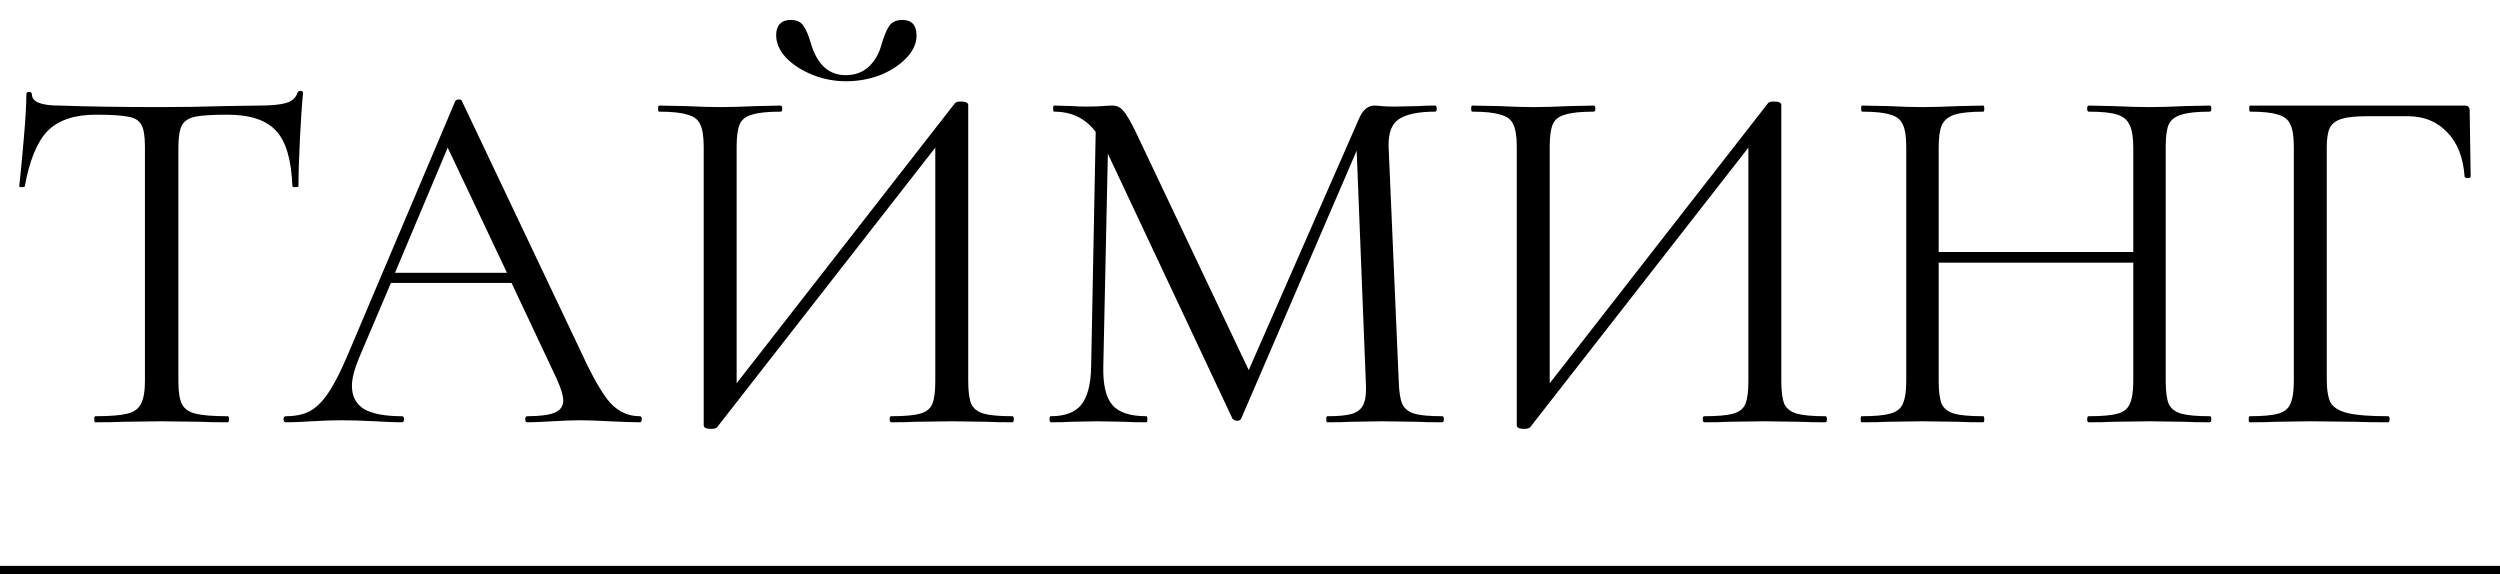
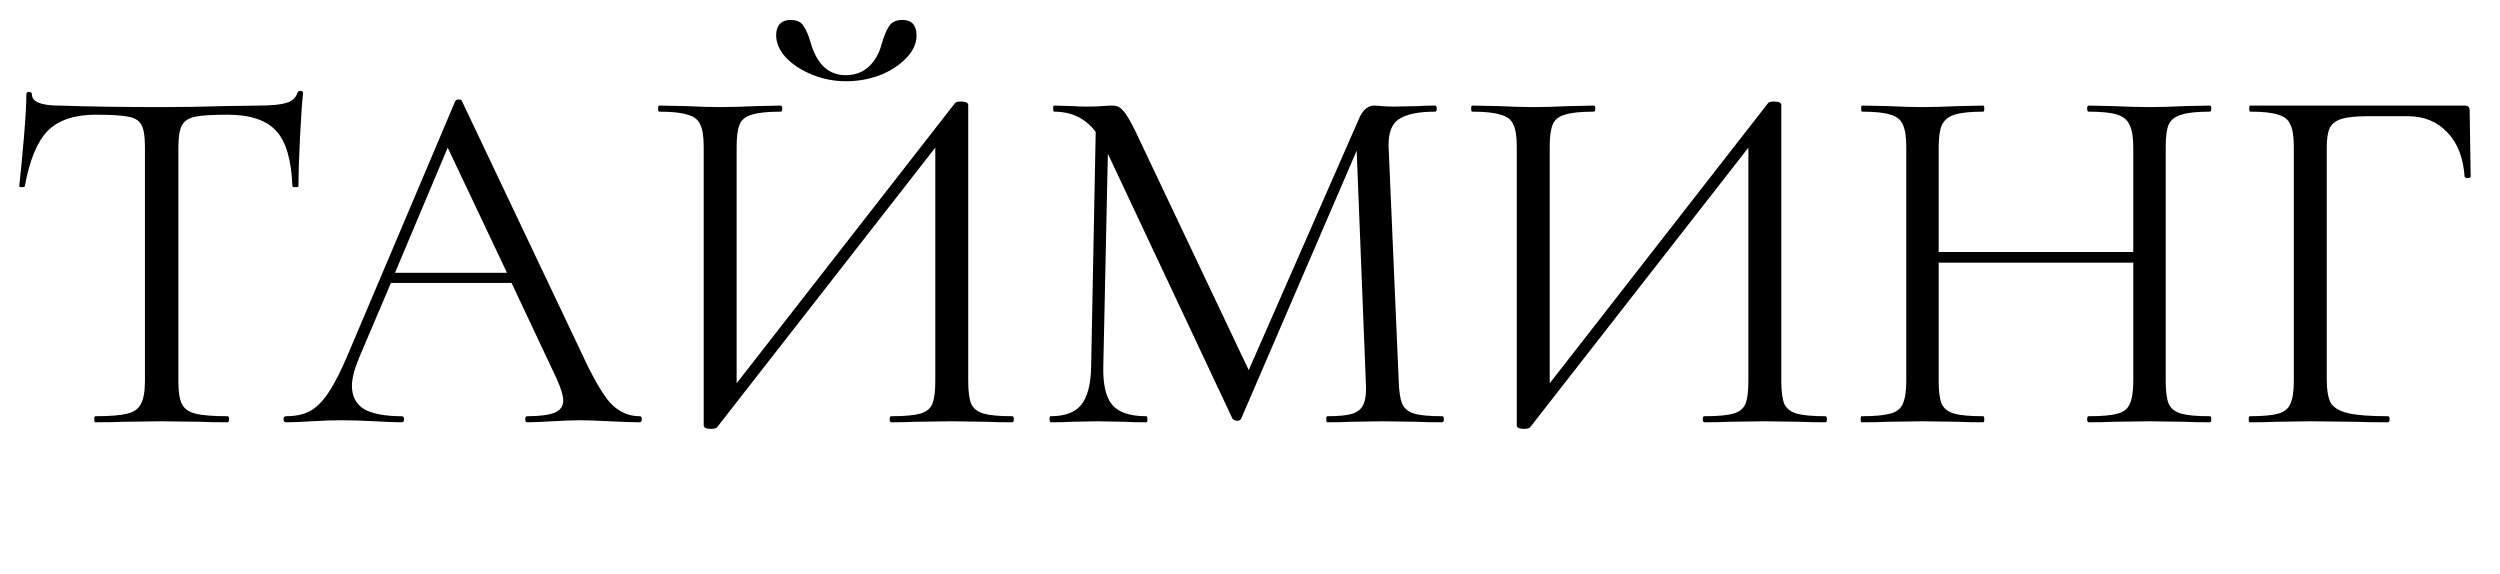
<svg xmlns="http://www.w3.org/2000/svg" width="148" height="34" viewBox="0 0 148 34" fill="none">
-   <line y1="33.75" x2="148" y2="33.75" stroke="black" stroke-width="0.5" />
  <path d="M5.67 6.79C4.41 6.79 3.46 7.11 2.82 7.75C2.2 8.39 1.75 9.48 1.47 11.02C1.47 11.06 1.41 11.08 1.29 11.08C1.19 11.08 1.14 11.06 1.14 11.02C1.22 10.3 1.31 9.36 1.41 8.2C1.51 7.04 1.56 6.17 1.56 5.59C1.56 5.49 1.61 5.44 1.71 5.44C1.83 5.44 1.89 5.49 1.89 5.59C1.89 6.03 2.43 6.25 3.51 6.25C5.21 6.31 7.22 6.34 9.54 6.34C10.72 6.34 11.97 6.32 13.29 6.28L15.33 6.25C16.05 6.25 16.58 6.2 16.92 6.1C17.28 6 17.51 5.8 17.61 5.5C17.63 5.42 17.69 5.38 17.79 5.38C17.89 5.38 17.94 5.42 17.94 5.5C17.88 6.08 17.82 6.96 17.76 8.14C17.7 9.32 17.67 10.28 17.67 11.02C17.67 11.06 17.61 11.08 17.49 11.08C17.37 11.08 17.31 11.06 17.31 11.02C17.25 9.46 16.93 8.37 16.35 7.75C15.77 7.11 14.81 6.79 13.47 6.79C12.57 6.79 11.93 6.83 11.55 6.91C11.17 6.99 10.91 7.16 10.77 7.42C10.63 7.68 10.56 8.12 10.56 8.74V22.57C10.56 23.19 10.63 23.64 10.77 23.92C10.91 24.2 11.18 24.39 11.58 24.49C11.98 24.59 12.61 24.64 13.47 24.64C13.53 24.64 13.56 24.7 13.56 24.82C13.56 24.94 13.53 25 13.47 25C12.81 25 12.28 24.99 11.88 24.97L9.54 24.94L7.29 24.97C6.89 24.99 6.34 25 5.64 25C5.6 25 5.58 24.94 5.58 24.82C5.58 24.7 5.6 24.64 5.64 24.64C6.5 24.64 7.13 24.59 7.53 24.49C7.93 24.39 8.2 24.2 8.34 23.92C8.5 23.62 8.58 23.17 8.58 22.57V8.68C8.58 8.06 8.51 7.63 8.37 7.39C8.23 7.13 7.97 6.97 7.59 6.91C7.21 6.83 6.57 6.79 5.67 6.79ZM37.874 24.64C37.954 24.64 37.994 24.7 37.994 24.82C37.994 24.94 37.954 25 37.874 25C37.494 25 36.904 24.98 36.104 24.94C35.304 24.9 34.724 24.88 34.364 24.88C33.924 24.88 33.364 24.9 32.684 24.94C32.044 24.98 31.554 25 31.214 25C31.134 25 31.094 24.94 31.094 24.82C31.094 24.7 31.134 24.64 31.214 24.64C31.954 24.64 32.494 24.57 32.834 24.43C33.174 24.29 33.344 24.05 33.344 23.71C33.344 23.43 33.214 23 32.954 22.42L30.284 16.75H23.144L21.254 21.19C20.974 21.87 20.834 22.42 20.834 22.84C20.834 23.46 21.074 23.92 21.554 24.22C22.054 24.5 22.794 24.64 23.774 24.64C23.874 24.64 23.924 24.7 23.924 24.82C23.924 24.94 23.874 25 23.774 25C23.414 25 22.894 24.98 22.214 24.94C21.454 24.9 20.794 24.88 20.234 24.88C19.714 24.88 19.114 24.9 18.434 24.94C17.834 24.98 17.334 25 16.934 25C16.834 25 16.784 24.94 16.784 24.82C16.784 24.7 16.834 24.64 16.934 24.64C17.494 24.64 17.964 24.54 18.344 24.34C18.744 24.12 19.114 23.75 19.454 23.23C19.814 22.69 20.204 21.92 20.624 20.92L26.954 5.98C26.994 5.92 27.064 5.89 27.164 5.89C27.264 5.89 27.324 5.92 27.344 5.98L34.424 20.89C35.104 22.37 35.684 23.37 36.164 23.89C36.644 24.39 37.214 24.64 37.874 24.64ZM23.384 16.15H30.014L26.504 8.74L23.384 16.15ZM50.089 4.81C49.389 4.81 48.719 4.68 48.079 4.42C47.439 4.16 46.919 3.82 46.519 3.4C46.139 2.98 45.949 2.54 45.949 2.08C45.949 1.8 46.019 1.58 46.159 1.42C46.319 1.26 46.529 1.18 46.789 1.18C47.169 1.18 47.429 1.3 47.569 1.54C47.729 1.76 47.879 2.12 48.019 2.62C48.399 3.84 49.079 4.45 50.059 4.45C50.619 4.45 51.079 4.28 51.439 3.94C51.799 3.6 52.049 3.16 52.189 2.62C52.329 2.14 52.479 1.78 52.639 1.54C52.799 1.3 53.059 1.18 53.419 1.18C53.979 1.18 54.259 1.49 54.259 2.11C54.259 2.57 54.059 3.01 53.659 3.43C53.259 3.85 52.739 4.19 52.099 4.45C51.459 4.69 50.789 4.81 50.089 4.81ZM59.929 24.64C59.989 24.64 60.019 24.7 60.019 24.82C60.019 24.94 59.989 25 59.929 25C59.309 25 58.809 24.99 58.429 24.97L56.359 24.94L54.169 24.97C53.809 24.99 53.339 25 52.759 25C52.699 25 52.669 24.94 52.669 24.82C52.669 24.7 52.699 24.64 52.759 24.64C53.539 24.64 54.109 24.59 54.469 24.49C54.829 24.39 55.069 24.2 55.189 23.92C55.309 23.64 55.369 23.19 55.369 22.57V8.74L42.469 25.27C42.409 25.35 42.289 25.39 42.109 25.39C41.809 25.39 41.659 25.32 41.659 25.18V8.68C41.659 8.08 41.589 7.64 41.449 7.36C41.329 7.08 41.079 6.89 40.699 6.79C40.339 6.67 39.779 6.61 39.019 6.61C38.979 6.61 38.959 6.55 38.959 6.43C38.959 6.31 38.979 6.25 39.019 6.25L40.579 6.28C41.419 6.32 42.099 6.34 42.619 6.34C43.199 6.34 43.929 6.32 44.809 6.28L46.219 6.25C46.279 6.25 46.309 6.31 46.309 6.43C46.309 6.55 46.279 6.61 46.219 6.61C45.439 6.61 44.869 6.67 44.509 6.79C44.149 6.89 43.909 7.08 43.789 7.36C43.669 7.64 43.609 8.08 43.609 8.68V22.69L56.539 6.1C56.599 6.04 56.709 6.01 56.869 6.01C57.169 6.01 57.319 6.08 57.319 6.22V22.57C57.319 23.17 57.379 23.62 57.499 23.92C57.639 24.2 57.889 24.39 58.249 24.49C58.609 24.59 59.169 24.64 59.929 24.64ZM85.385 24.64C85.445 24.64 85.475 24.7 85.475 24.82C85.475 24.94 85.445 25 85.385 25C84.765 25 84.275 24.99 83.915 24.97L81.845 24.94L79.925 24.97C79.605 24.99 79.155 25 78.575 25C78.535 25 78.515 24.94 78.515 24.82C78.515 24.7 78.535 24.64 78.575 24.64C79.255 24.64 79.755 24.59 80.075 24.49C80.415 24.37 80.635 24.17 80.735 23.89C80.855 23.61 80.895 23.17 80.855 22.57L80.315 8.92L73.475 24.79C73.435 24.87 73.355 24.91 73.235 24.91C73.135 24.91 73.045 24.87 72.965 24.79L65.585 9.1L65.315 21.73C65.295 22.79 65.475 23.54 65.855 23.98C66.235 24.42 66.905 24.64 67.865 24.64C67.905 24.64 67.925 24.7 67.925 24.82C67.925 24.94 67.905 25 67.865 25C67.305 25 66.875 24.99 66.575 24.97L64.955 24.94L63.395 24.97C63.115 24.99 62.715 25 62.195 25C62.155 25 62.135 24.94 62.135 24.82C62.135 24.7 62.155 24.64 62.195 24.64C63.035 24.64 63.635 24.42 63.995 23.98C64.375 23.52 64.575 22.77 64.595 21.73L64.865 7.81C64.265 7.01 63.445 6.61 62.405 6.61C62.365 6.61 62.345 6.55 62.345 6.43C62.345 6.31 62.365 6.25 62.405 6.25L63.515 6.28C63.715 6.3 63.995 6.31 64.355 6.31C64.715 6.31 65.015 6.3 65.255 6.28C65.515 6.26 65.715 6.25 65.855 6.25C66.115 6.25 66.325 6.35 66.485 6.55C66.665 6.73 66.915 7.15 67.235 7.81L73.925 21.91L80.465 7C80.685 6.5 80.985 6.25 81.365 6.25C81.465 6.25 81.605 6.26 81.785 6.28C81.985 6.3 82.245 6.31 82.565 6.31L83.975 6.28C84.195 6.26 84.525 6.25 84.965 6.25C85.025 6.25 85.055 6.31 85.055 6.43C85.055 6.55 85.025 6.61 84.965 6.61C83.965 6.61 83.245 6.76 82.805 7.06C82.385 7.34 82.185 7.88 82.205 8.68L82.805 22.57C82.825 23.19 82.895 23.64 83.015 23.92C83.155 24.2 83.395 24.39 83.735 24.49C84.075 24.59 84.625 24.64 85.385 24.64ZM108.064 24.64C108.124 24.64 108.154 24.7 108.154 24.82C108.154 24.94 108.124 25 108.064 25C107.444 25 106.944 24.99 106.564 24.97L104.494 24.94L102.304 24.97C101.944 24.99 101.474 25 100.894 25C100.834 25 100.804 24.94 100.804 24.82C100.804 24.7 100.834 24.64 100.894 24.64C101.674 24.64 102.244 24.59 102.604 24.49C102.964 24.39 103.204 24.2 103.324 23.92C103.444 23.64 103.504 23.19 103.504 22.57V8.74L90.603 25.27C90.543 25.35 90.424 25.39 90.243 25.39C89.944 25.39 89.793 25.32 89.793 25.18V8.68C89.793 8.08 89.724 7.64 89.584 7.36C89.463 7.08 89.213 6.89 88.834 6.79C88.474 6.67 87.913 6.61 87.153 6.61C87.114 6.61 87.094 6.55 87.094 6.43C87.094 6.31 87.114 6.25 87.153 6.25L88.713 6.28C89.553 6.32 90.234 6.34 90.754 6.34C91.334 6.34 92.064 6.32 92.944 6.28L94.353 6.25C94.413 6.25 94.444 6.31 94.444 6.43C94.444 6.55 94.413 6.61 94.353 6.61C93.573 6.61 93.004 6.67 92.644 6.79C92.284 6.89 92.043 7.08 91.924 7.36C91.803 7.64 91.743 8.08 91.743 8.68V22.69L104.674 6.1C104.734 6.04 104.844 6.01 105.004 6.01C105.304 6.01 105.454 6.08 105.454 6.22V22.57C105.454 23.17 105.514 23.62 105.634 23.92C105.774 24.2 106.024 24.39 106.384 24.49C106.744 24.59 107.304 24.64 108.064 24.64ZM130.82 24.64C130.88 24.64 130.91 24.7 130.91 24.82C130.91 24.94 130.88 25 130.82 25C130.2 25 129.71 24.99 129.35 24.97L127.28 24.94L125.06 24.97C124.72 24.99 124.25 25 123.65 25C123.59 25 123.56 24.94 123.56 24.82C123.56 24.7 123.59 24.64 123.65 24.64C124.43 24.64 125 24.59 125.36 24.49C125.72 24.39 125.96 24.2 126.08 23.92C126.22 23.62 126.29 23.17 126.29 22.57V15.55H114.77V22.57C114.77 23.17 114.83 23.62 114.95 23.92C115.09 24.2 115.34 24.39 115.7 24.49C116.06 24.59 116.63 24.64 117.41 24.64C117.45 24.64 117.47 24.7 117.47 24.82C117.47 24.94 117.45 25 117.41 25C116.79 25 116.3 24.99 115.94 24.97L113.78 24.94L111.71 24.97C111.35 24.99 110.85 25 110.21 25C110.17 25 110.15 24.94 110.15 24.82C110.15 24.7 110.17 24.64 110.21 24.64C110.97 24.64 111.53 24.59 111.89 24.49C112.27 24.39 112.52 24.2 112.64 23.92C112.78 23.62 112.85 23.17 112.85 22.57V8.68C112.85 8.08 112.78 7.64 112.64 7.36C112.52 7.08 112.28 6.89 111.92 6.79C111.56 6.67 111 6.61 110.24 6.61C110.2 6.61 110.18 6.55 110.18 6.43C110.18 6.31 110.2 6.25 110.24 6.25L111.77 6.28C112.61 6.32 113.28 6.34 113.78 6.34C114.36 6.34 115.09 6.32 115.97 6.28L117.41 6.25C117.45 6.25 117.47 6.31 117.47 6.43C117.47 6.55 117.45 6.61 117.41 6.61C116.65 6.61 116.08 6.67 115.7 6.79C115.34 6.91 115.09 7.12 114.95 7.42C114.83 7.7 114.77 8.14 114.77 8.74V14.92H126.29V8.74C126.29 8.14 126.22 7.7 126.08 7.42C125.96 7.12 125.72 6.91 125.36 6.79C125 6.67 124.43 6.61 123.65 6.61C123.59 6.61 123.56 6.55 123.56 6.43C123.56 6.31 123.59 6.25 123.65 6.25L125.06 6.28C125.94 6.32 126.68 6.34 127.28 6.34C127.82 6.34 128.51 6.32 129.35 6.28L130.82 6.25C130.88 6.25 130.91 6.31 130.91 6.43C130.91 6.55 130.88 6.61 130.82 6.61C130.06 6.61 129.5 6.67 129.14 6.79C128.78 6.89 128.53 7.08 128.39 7.36C128.27 7.64 128.21 8.08 128.21 8.68V22.57C128.21 23.17 128.27 23.62 128.39 23.92C128.53 24.2 128.78 24.39 129.14 24.49C129.5 24.59 130.06 24.64 130.82 24.64ZM133.184 25C133.144 25 133.124 24.94 133.124 24.82C133.124 24.7 133.144 24.64 133.184 24.64C133.944 24.64 134.504 24.59 134.864 24.49C135.224 24.39 135.464 24.2 135.584 23.92C135.724 23.62 135.794 23.17 135.794 22.57V8.68C135.794 8.08 135.724 7.64 135.584 7.36C135.464 7.08 135.224 6.89 134.864 6.79C134.524 6.67 133.974 6.61 133.214 6.61C133.174 6.61 133.154 6.55 133.154 6.43C133.154 6.31 133.174 6.25 133.214 6.25H145.904C146.104 6.25 146.204 6.34 146.204 6.52L146.264 10.45C146.264 10.51 146.204 10.54 146.084 10.54C145.964 10.54 145.904 10.51 145.904 10.45C145.824 9.33 145.484 8.46 144.884 7.84C144.284 7.2 143.504 6.88 142.544 6.88H140.174C139.494 6.88 138.984 6.93 138.644 7.03C138.304 7.13 138.064 7.31 137.924 7.57C137.804 7.83 137.744 8.21 137.744 8.71V22.45C137.744 23.09 137.824 23.56 137.984 23.86C138.164 24.14 138.504 24.34 139.004 24.46C139.504 24.58 140.294 24.64 141.374 24.64C141.434 24.64 141.464 24.7 141.464 24.82C141.464 24.94 141.434 25 141.374 25C140.554 25 139.914 24.99 139.454 24.97L136.754 24.94L134.714 24.97C134.354 24.99 133.844 25 133.184 25Z" fill="black" />
</svg>